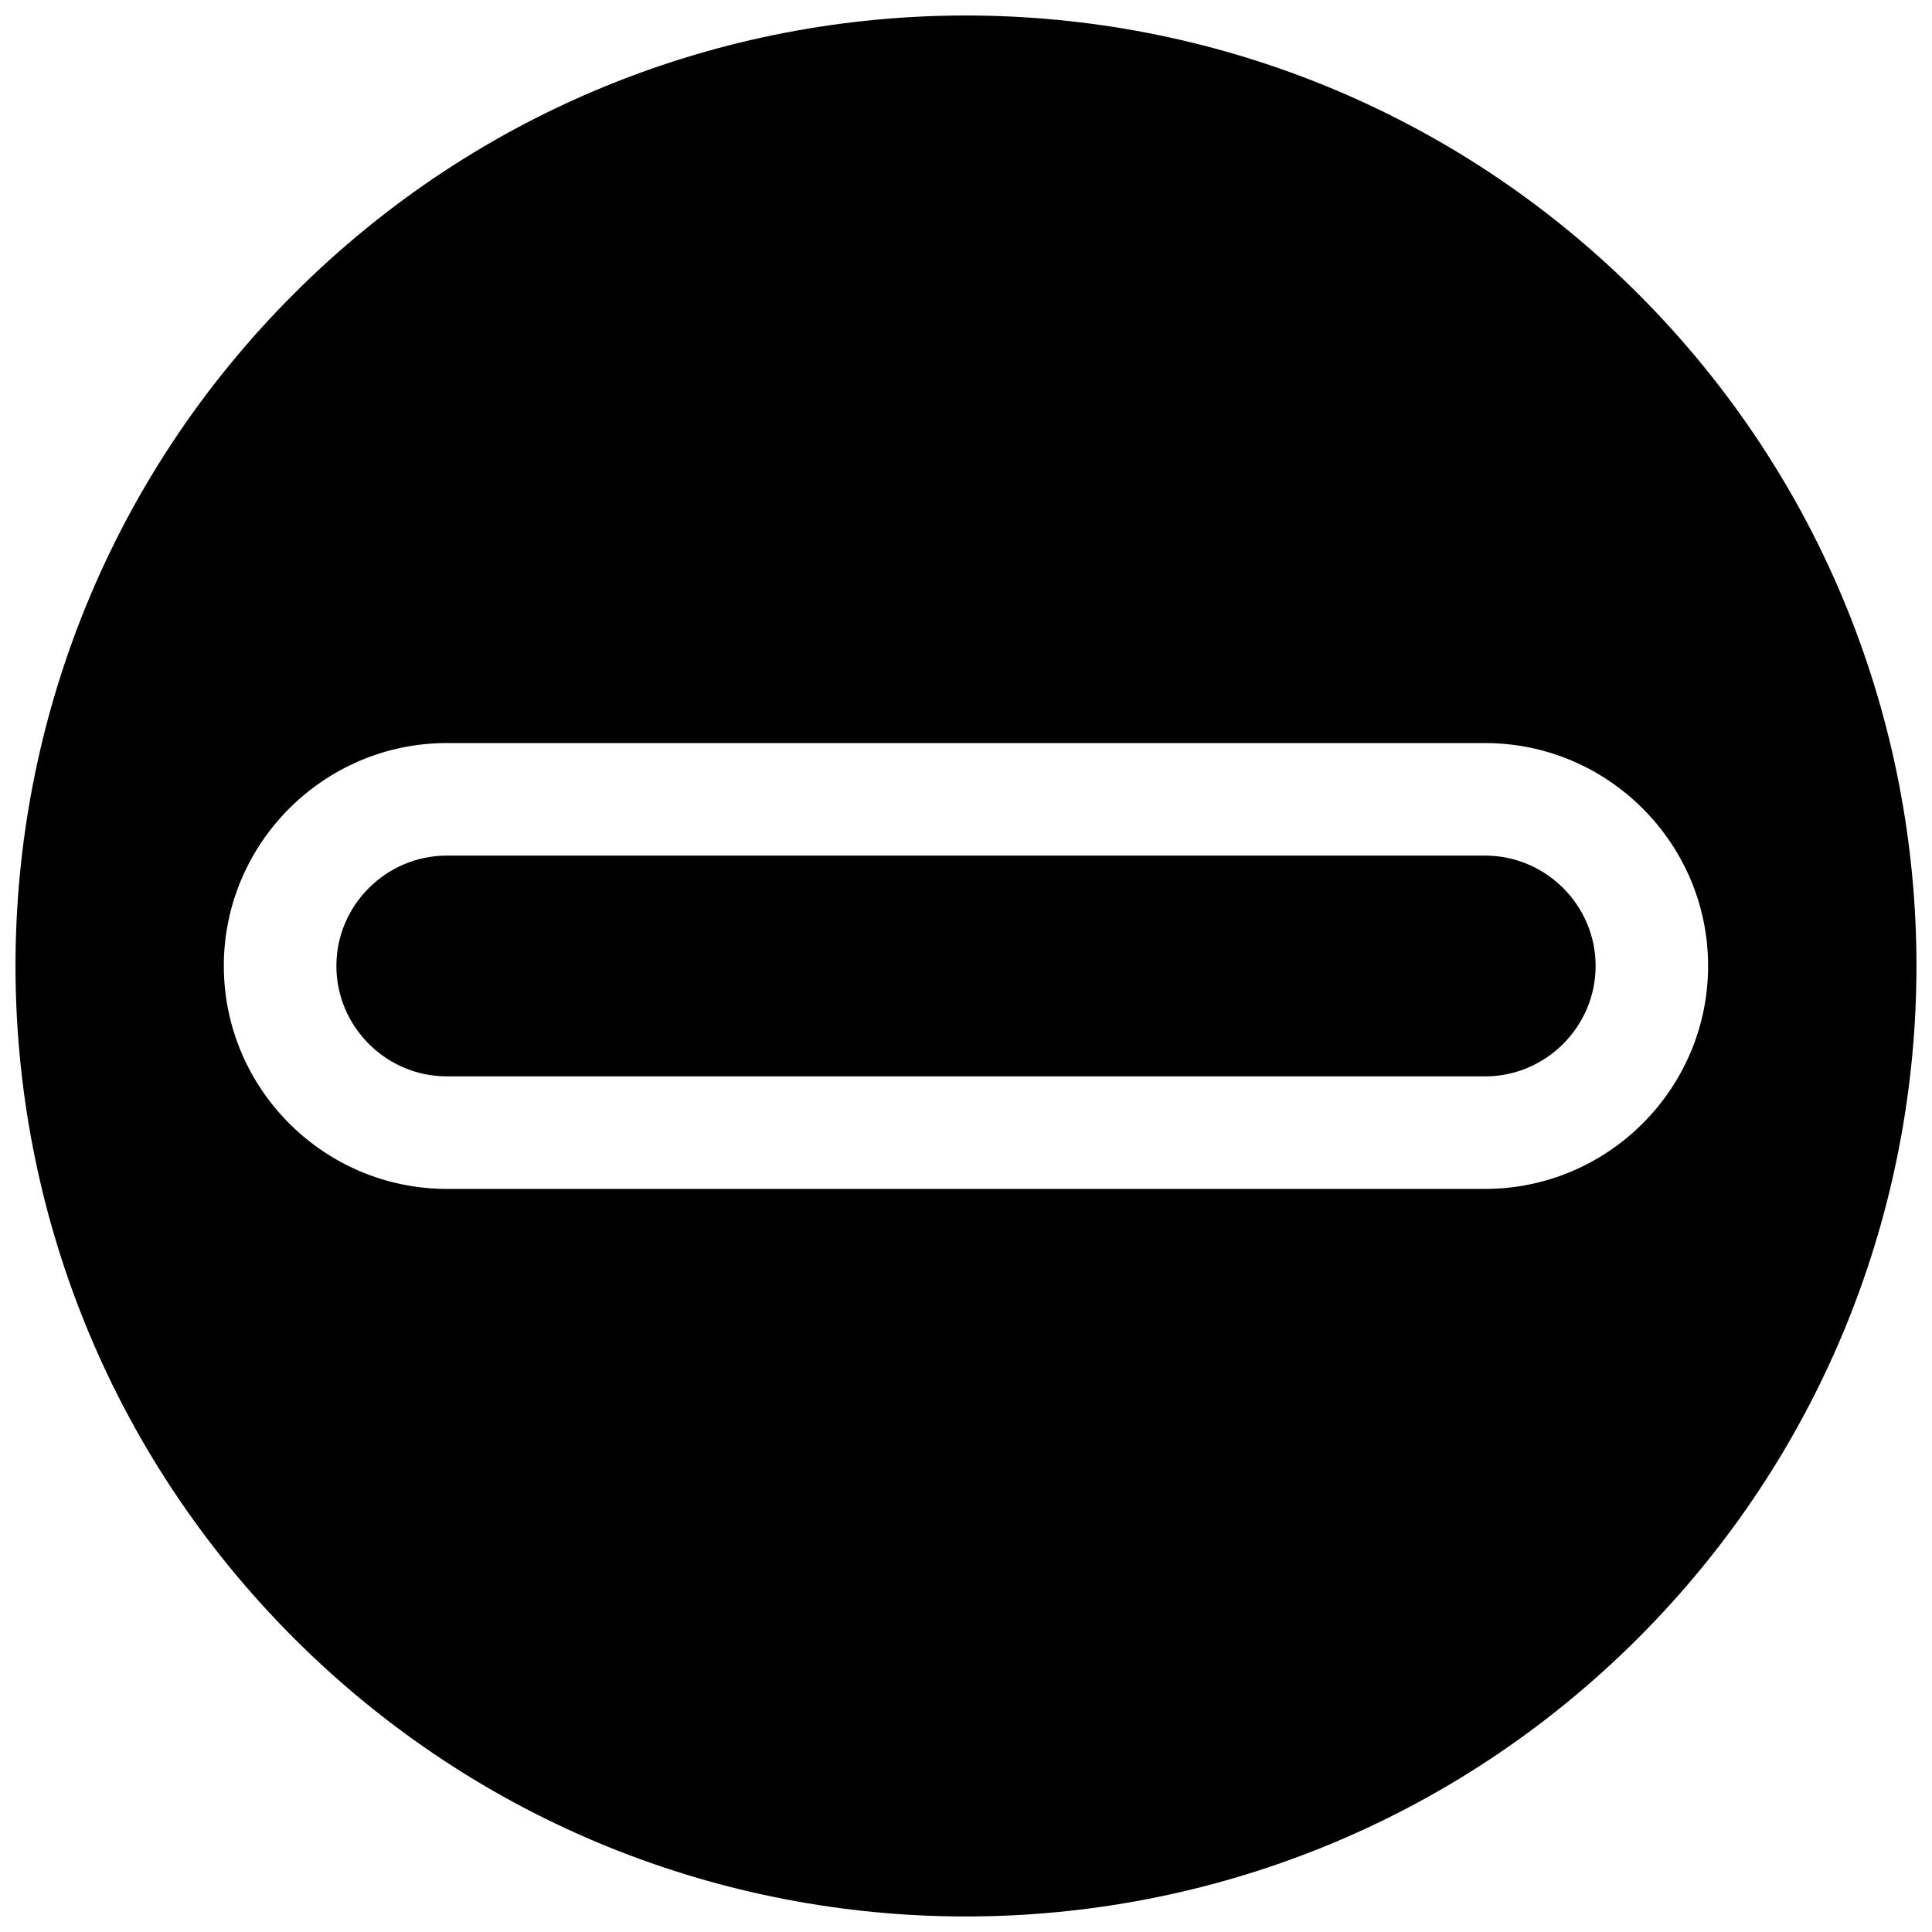
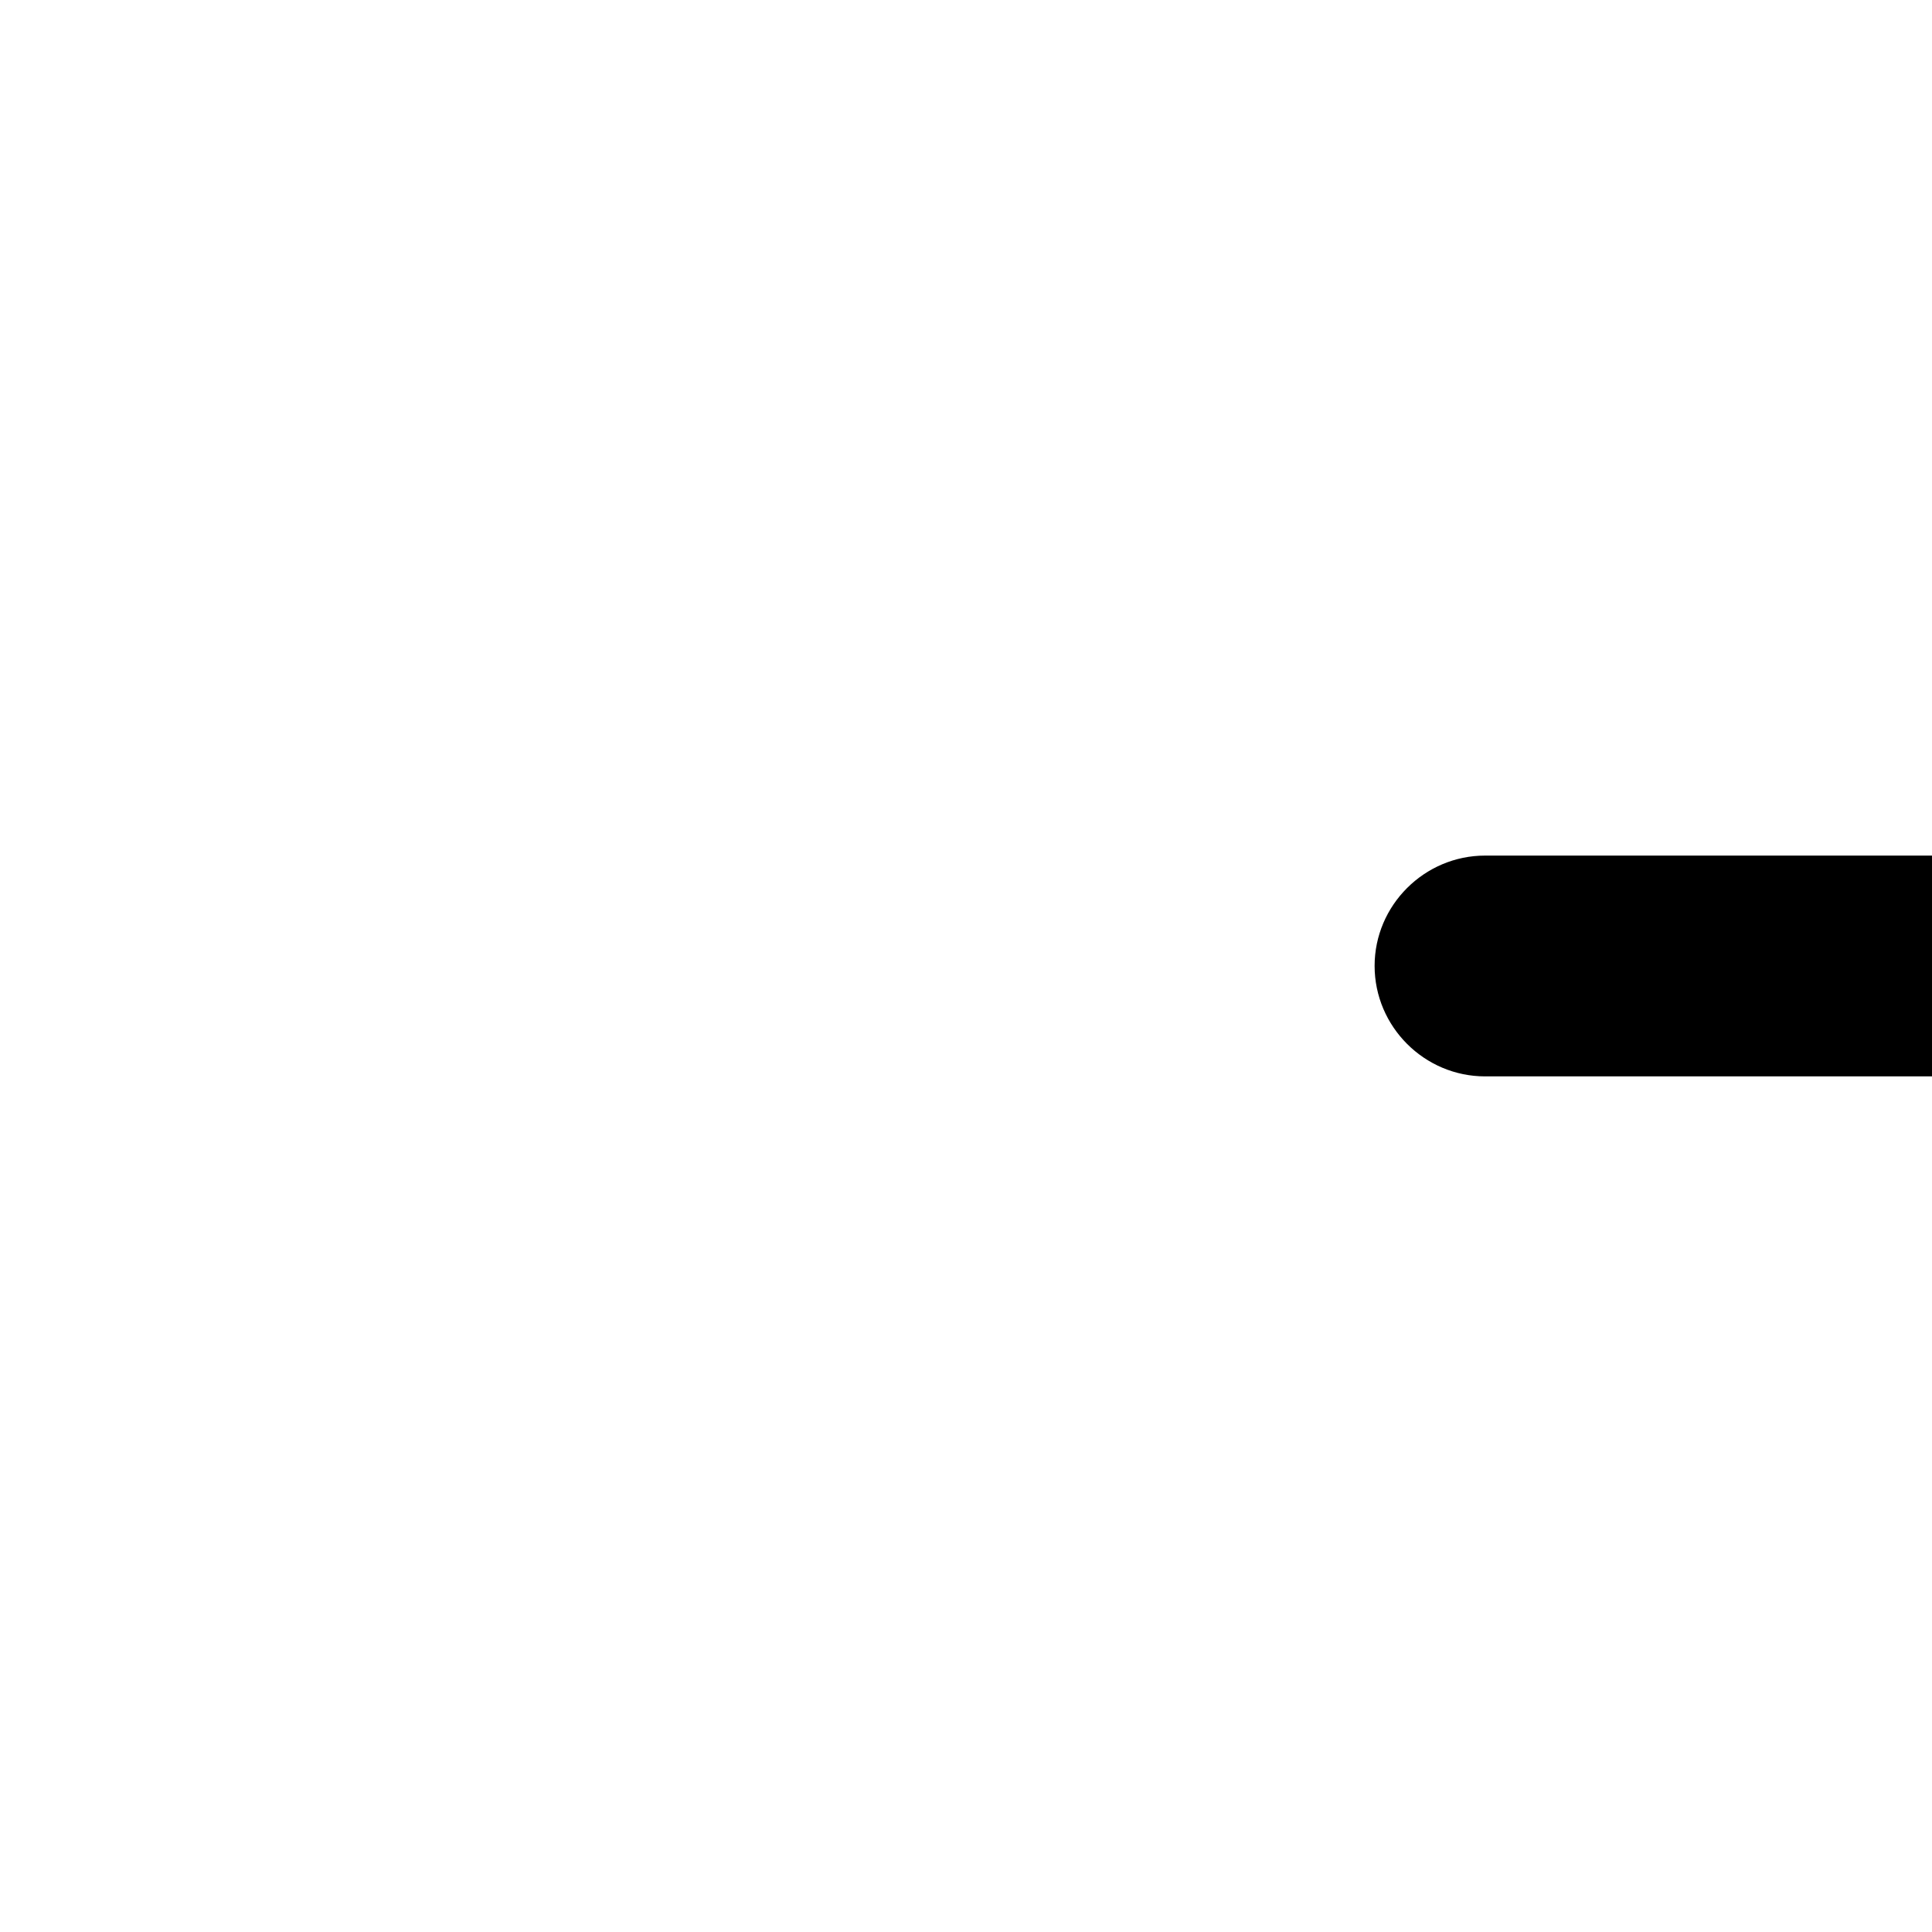
<svg xmlns="http://www.w3.org/2000/svg" width="800px" height="800px" version="1.1" viewBox="144 144 512 512">
  <defs>
    <clipPath id="a">
-       <path d="m148.09 148.09h503.81v503.81h-503.81z" />
-     </clipPath>
+       </clipPath>
  </defs>
-   <path d="m537.57 370.74h-275.14c-16.105 0-29.285 13.18-29.285 29.227 0 16.105 13.18 29.285 29.285 29.285h275.14c16.105 0 29.285-13.18 29.285-29.285 0-16.043-13.18-29.227-29.285-29.227z" />
+   <path d="m537.57 370.74c-16.105 0-29.285 13.18-29.285 29.227 0 16.105 13.18 29.285 29.285 29.285h275.14c16.105 0 29.285-13.18 29.285-29.285 0-16.043-13.18-29.227-29.285-29.227z" />
  <g clip-path="url(#a)">
-     <path d="m578.12 221.87c-98.41-98.352-257.9-98.352-356.25 0-98.352 98.352-98.352 257.84 0 356.25 98.352 98.352 257.84 98.352 356.25 0 98.352-98.41 98.352-257.9 0-356.25zm-315.7 119.05h275.14c32.566 0 59.105 26.543 59.105 59.047 0 32.566-26.543 59.105-59.105 59.105h-275.14c-32.566 0-59.105-26.543-59.105-59.105 0-32.504 26.543-59.047 59.105-59.047z" />
-   </g>
+     </g>
</svg>